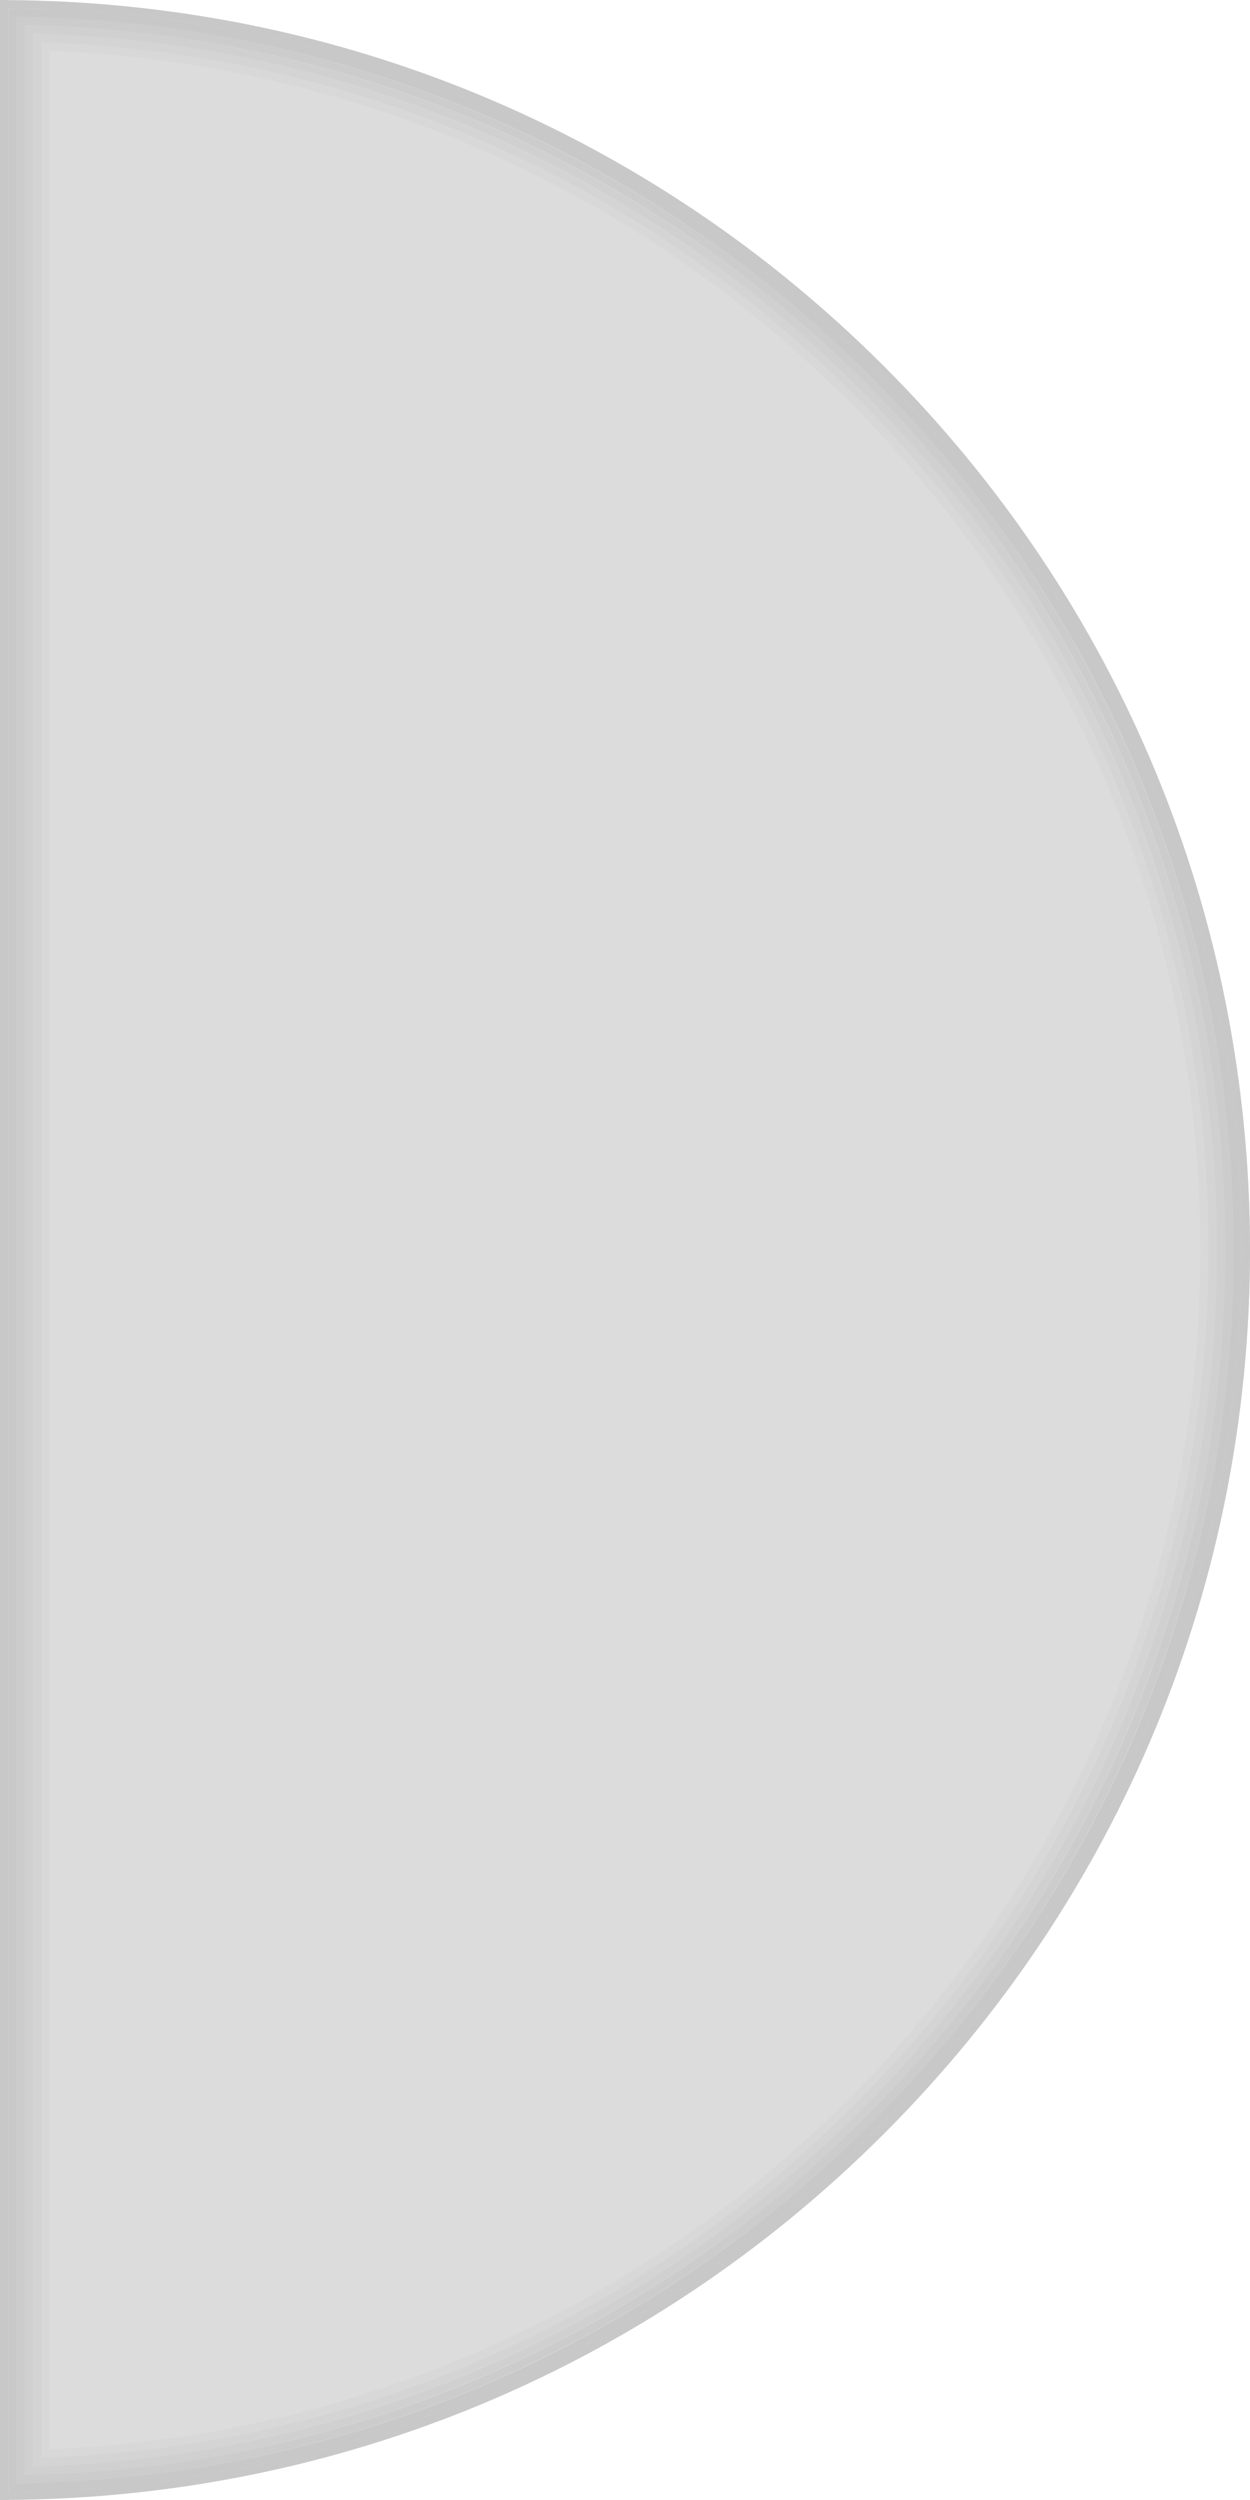
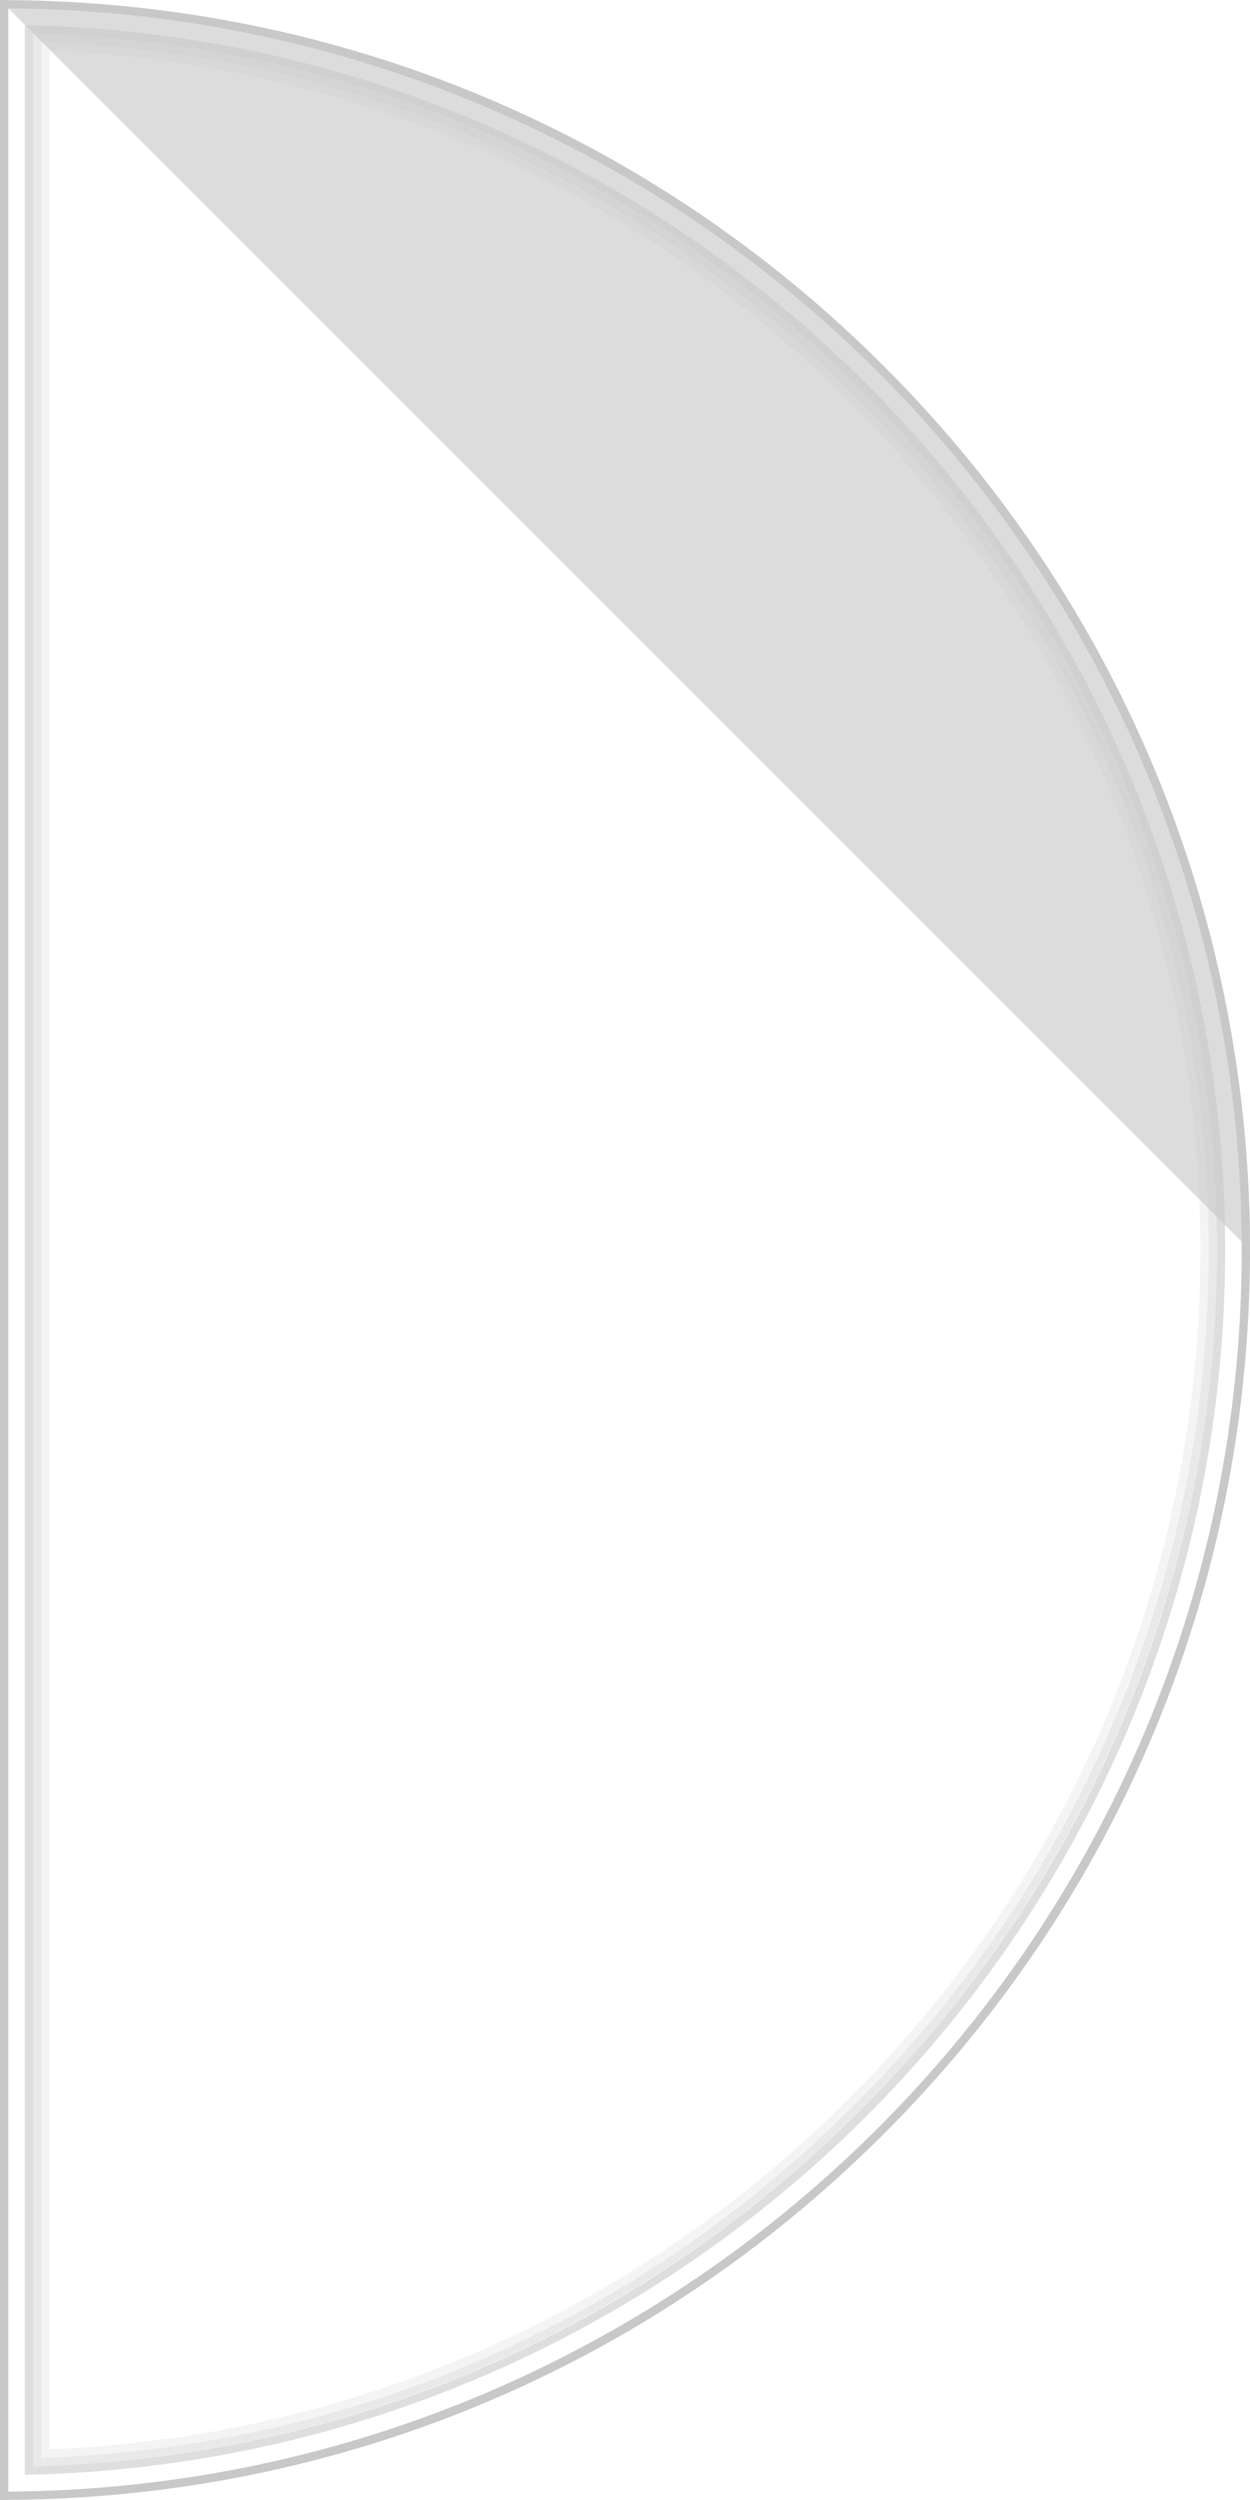
<svg xmlns="http://www.w3.org/2000/svg" version="1.1" id="Ebene_1" x="0px" y="0px" width="151px" height="302px" viewBox="0 0 151 302" enable-background="new 0 0 151 302" xml:space="preserve">
  <g id="Layout">
</g>
  <g id="Hintergrund_1_">
-     <path fill="#DCDCDC" d="M1,1c82.842,0,150,67.158,150,150.002C151,233.841,83.842,301,1,301" />
+     <path fill="#DCDCDC" d="M1,1c82.842,0,150,67.158,150,150.002" />
  </g>
  <g id="_x35__1_">
    <path fill="#C8C8C8" d="M0,0v1v300v1h1v-0.012c39.959-0.258,77.488-15.932,105.771-44.215C135.293,229.253,151,191.334,151,151   c0-40.333-15.707-78.253-44.229-106.773C78.488,15.943,40.959,0.27,1,0.012V0H0z M150,151c0,82.508-66.617,149.448-149,149.986   V1.012C83.383,1.552,150,68.491,150,151z" />
-     <path opacity="0.8" fill="#C8C8C8" enable-background="new    " d="M2,299.975l0.641,0.002l0.158-0.002L3,299.962   C83.902,298.363,149,232.287,149,151C149,69.378,83.367,3.083,1.998,2.012L2,3.023v295.952V299.975z M104.65,46.35   C132.605,74.303,148,111.469,148,151c0,39.532-15.395,76.698-43.35,104.65C77.406,282.896,41.408,298.205,3,298.962V3.036   C41.408,3.795,77.406,19.104,104.65,46.35z" />
    <path opacity="0.6" fill="#C8C8C8" enable-background="new    " d="M3,4.036v9.601V292.5v5.463v0.999   C83.352,297.363,148,231.734,148,151C148,70.268,83.352,4.637,3,3.038V4.036z M103.943,47.057C131.709,74.82,147,111.734,147,151   s-15.291,76.18-43.057,103.943c-26.818,26.82-62.178,41.998-99.943,43V4.057C41.766,5.059,77.125,20.236,103.943,47.057z" />
    <path opacity="0.4" fill="#C8C8C8" enable-background="new    " d="M4,5.059v4.53V291.5v5.443v1   C83.334,295.824,147,230.846,147,151S83.334,6.176,4,4.057V5.059z M103.236,47.764C130.812,75.34,146,112.003,146,151   s-15.188,75.661-42.764,103.236C76.842,280.631,42.123,295.665,5,296.906V5.094C42.123,6.335,76.844,21.369,103.236,47.764z" />
    <path opacity="0.2" fill="#C8C8C8" enable-background="new    " d="M5,6.096v3.182v282.691v3.938v1   C83.314,294.27,146,229.957,146,151S83.314,7.73,5,5.096V6.096z M102.529,48.471C129.918,75.857,145,112.271,145,151   c0,38.73-15.082,75.143-42.471,102.529C76.562,279.498,42.479,294.395,6,295.869V6.131C42.479,7.605,76.562,22.502,102.529,48.471z   " />
-     <path fill="#C8C8C8" d="M1,2.012v6.744V293.57v6.418v1c82.381-0.54,149-67.48,149-149.988S83.381,1.552,1,1.014V2.012z    M105.357,45.643C133.502,73.784,149,111.201,149,151s-15.498,77.216-43.643,105.359C77.688,284.029,41.051,299.464,2,299.976   V2.025C41.051,2.535,77.688,17.973,105.357,45.643z" />
  </g>
</svg>